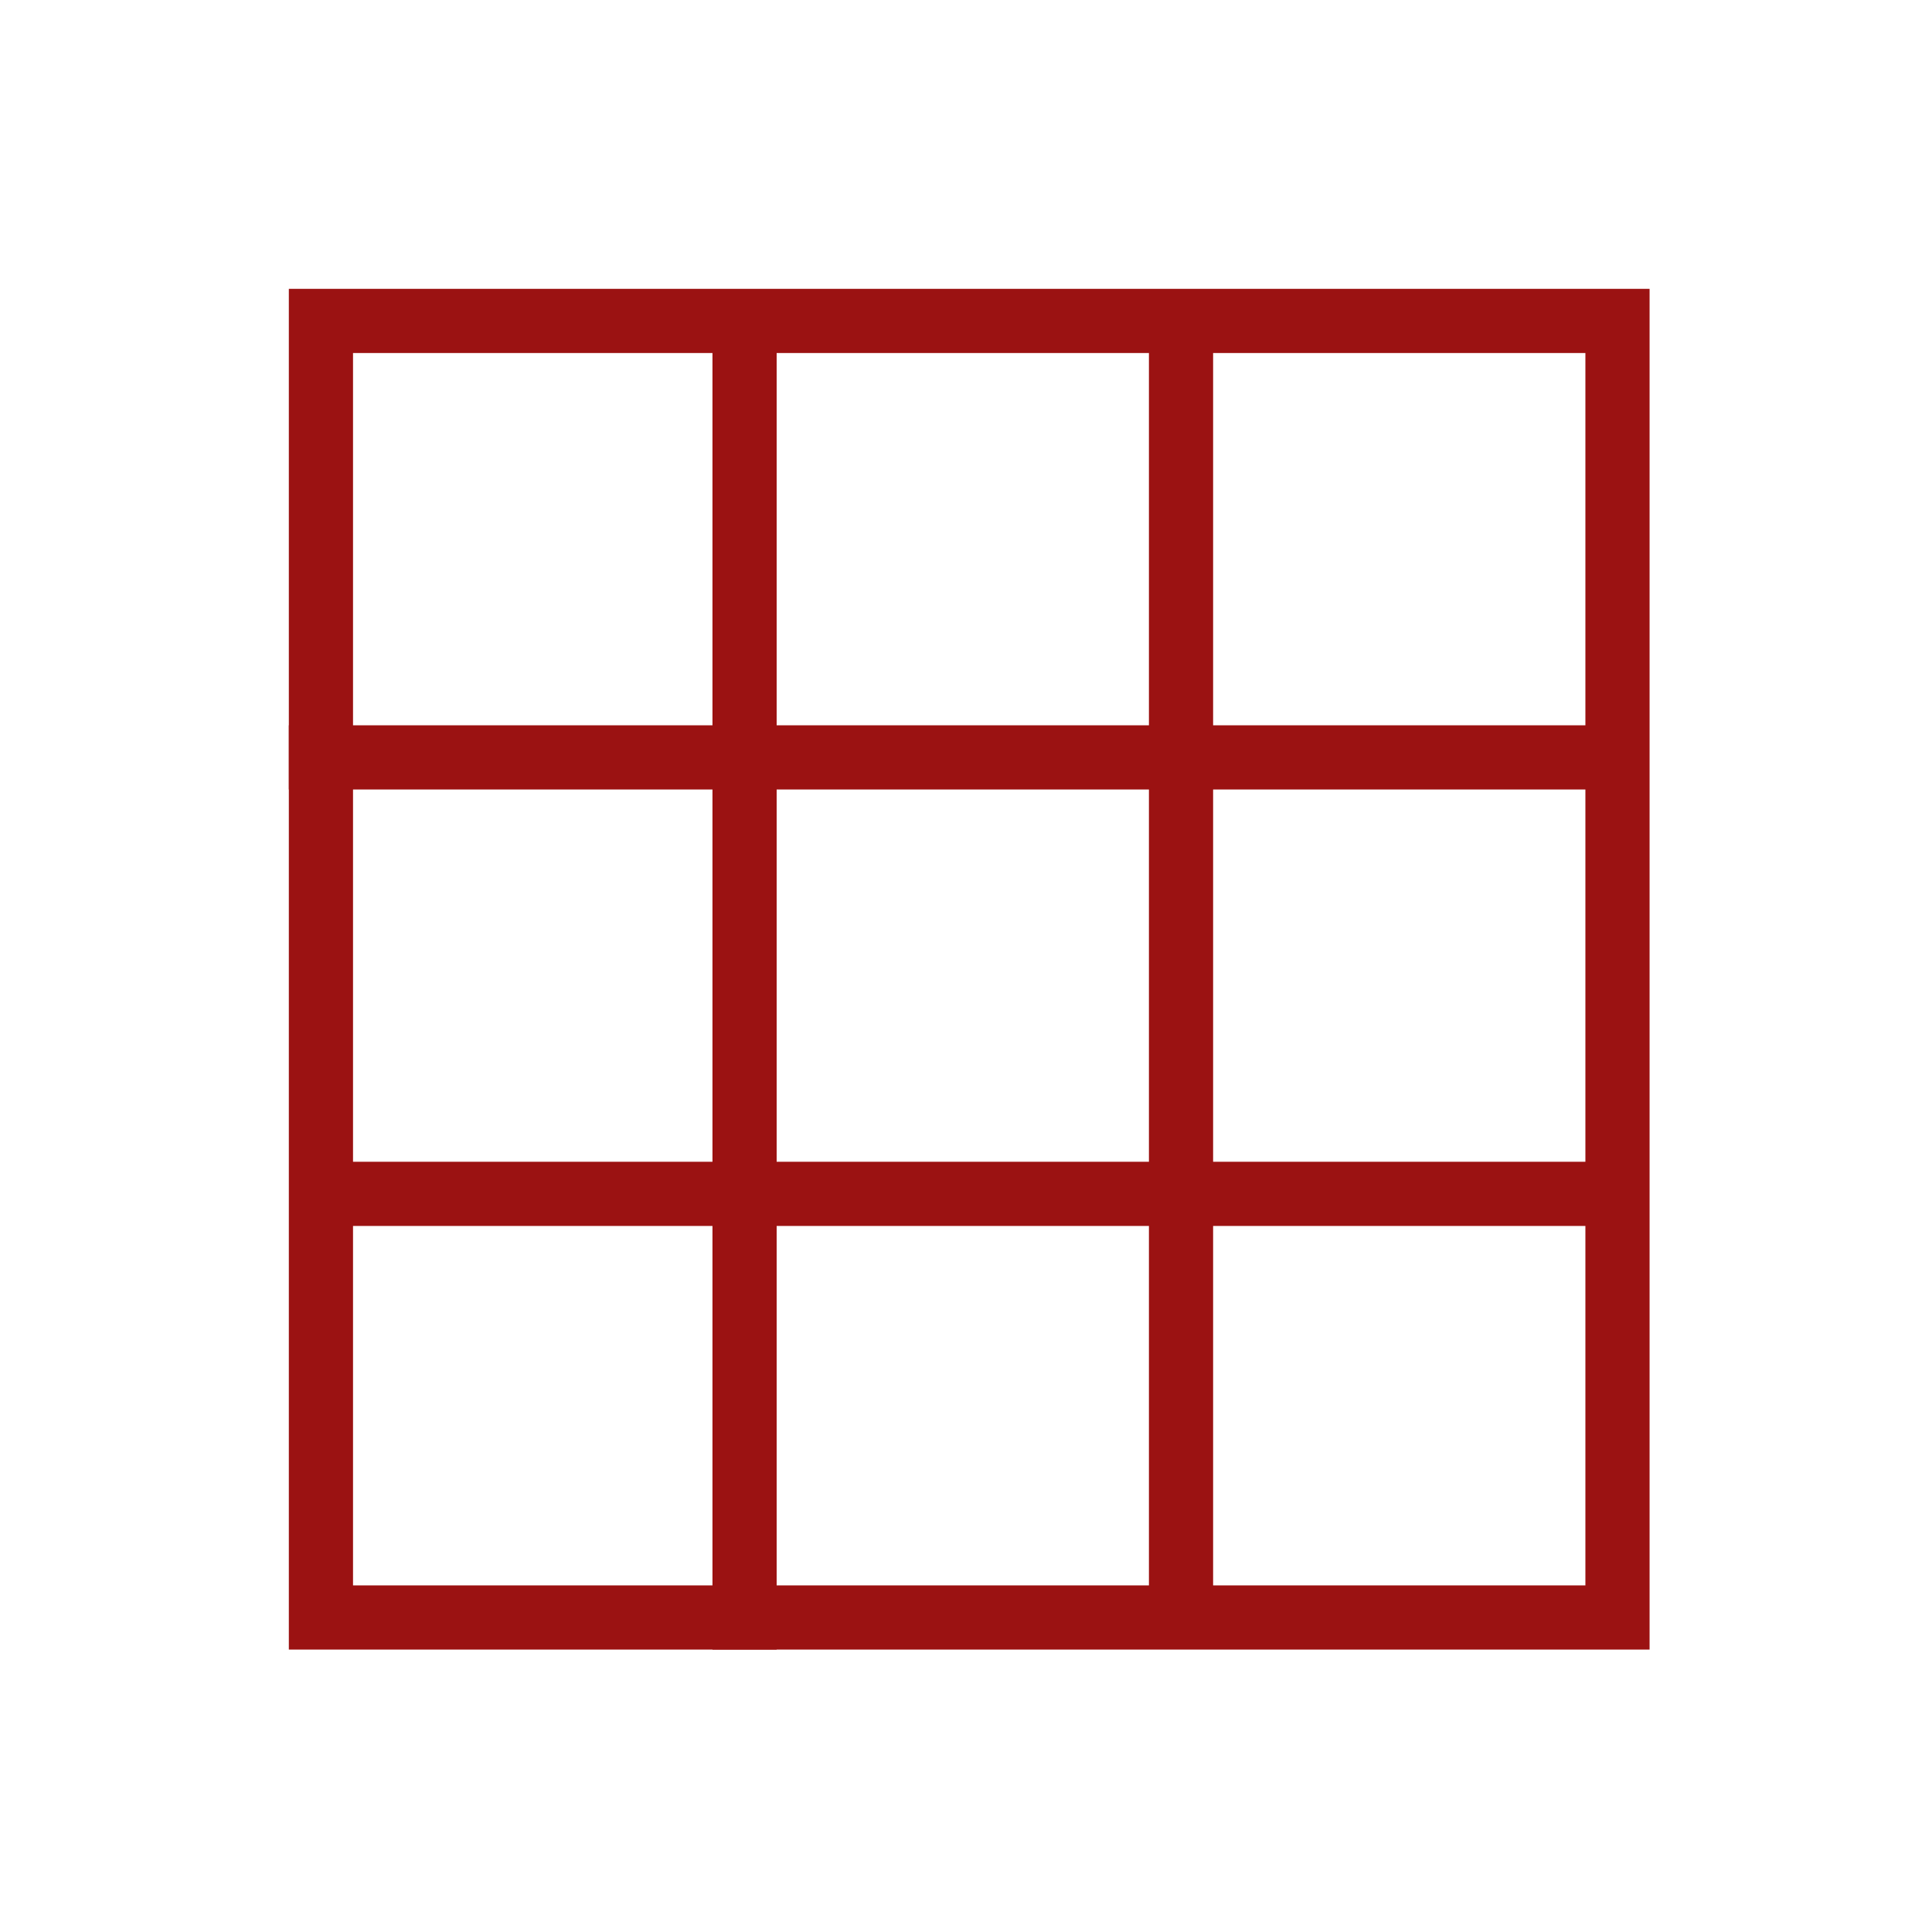
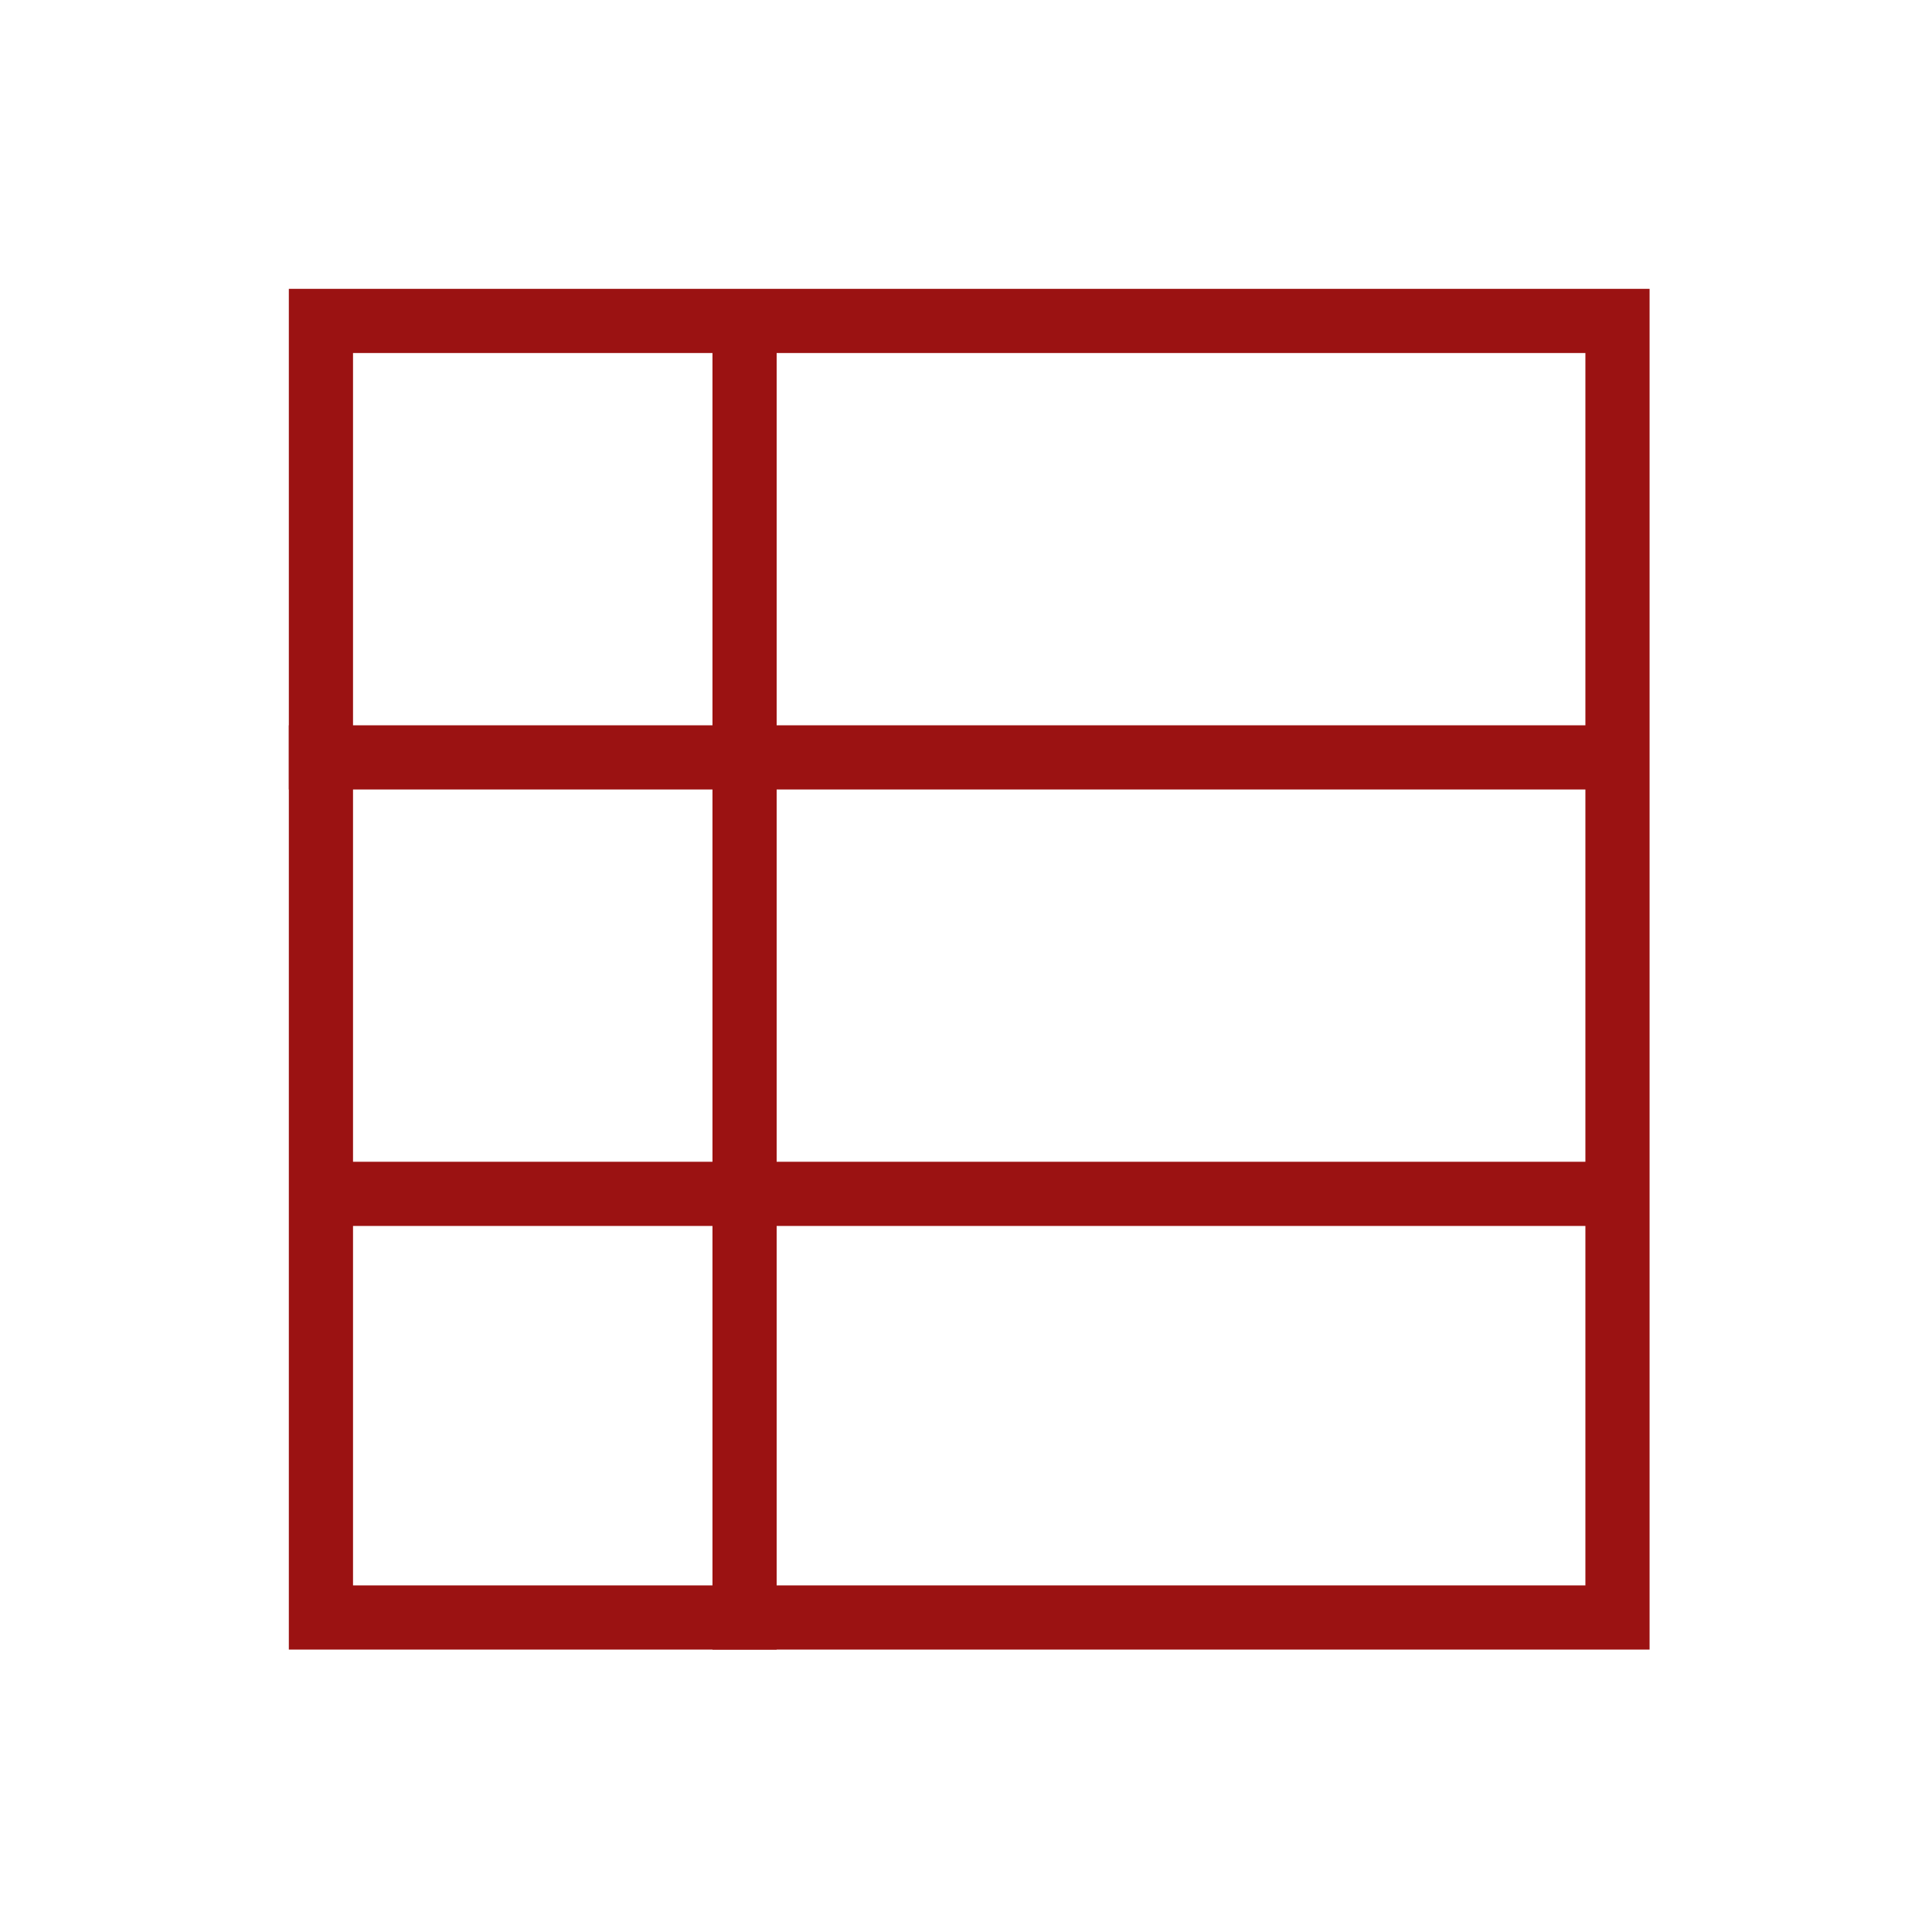
<svg xmlns="http://www.w3.org/2000/svg" width="301" height="301" viewBox="0 0 301 301" fill="none">
  <rect x="50" y="50" width="202" height="202" stroke="#9B1212" stroke-width="10" />
  <line x1="116" y1="53" x2="116" y2="257" stroke="#9B1212" stroke-width="10" />
  <line x1="49" y1="186" x2="253" y2="186" stroke="#9B1212" stroke-width="10" />
-   <line x1="184" y1="49" x2="184" y2="253" stroke="#9B1212" stroke-width="10" />
  <line x1="45" y1="118" x2="249" y2="118" stroke="#9B1212" stroke-width="10" />
</svg>